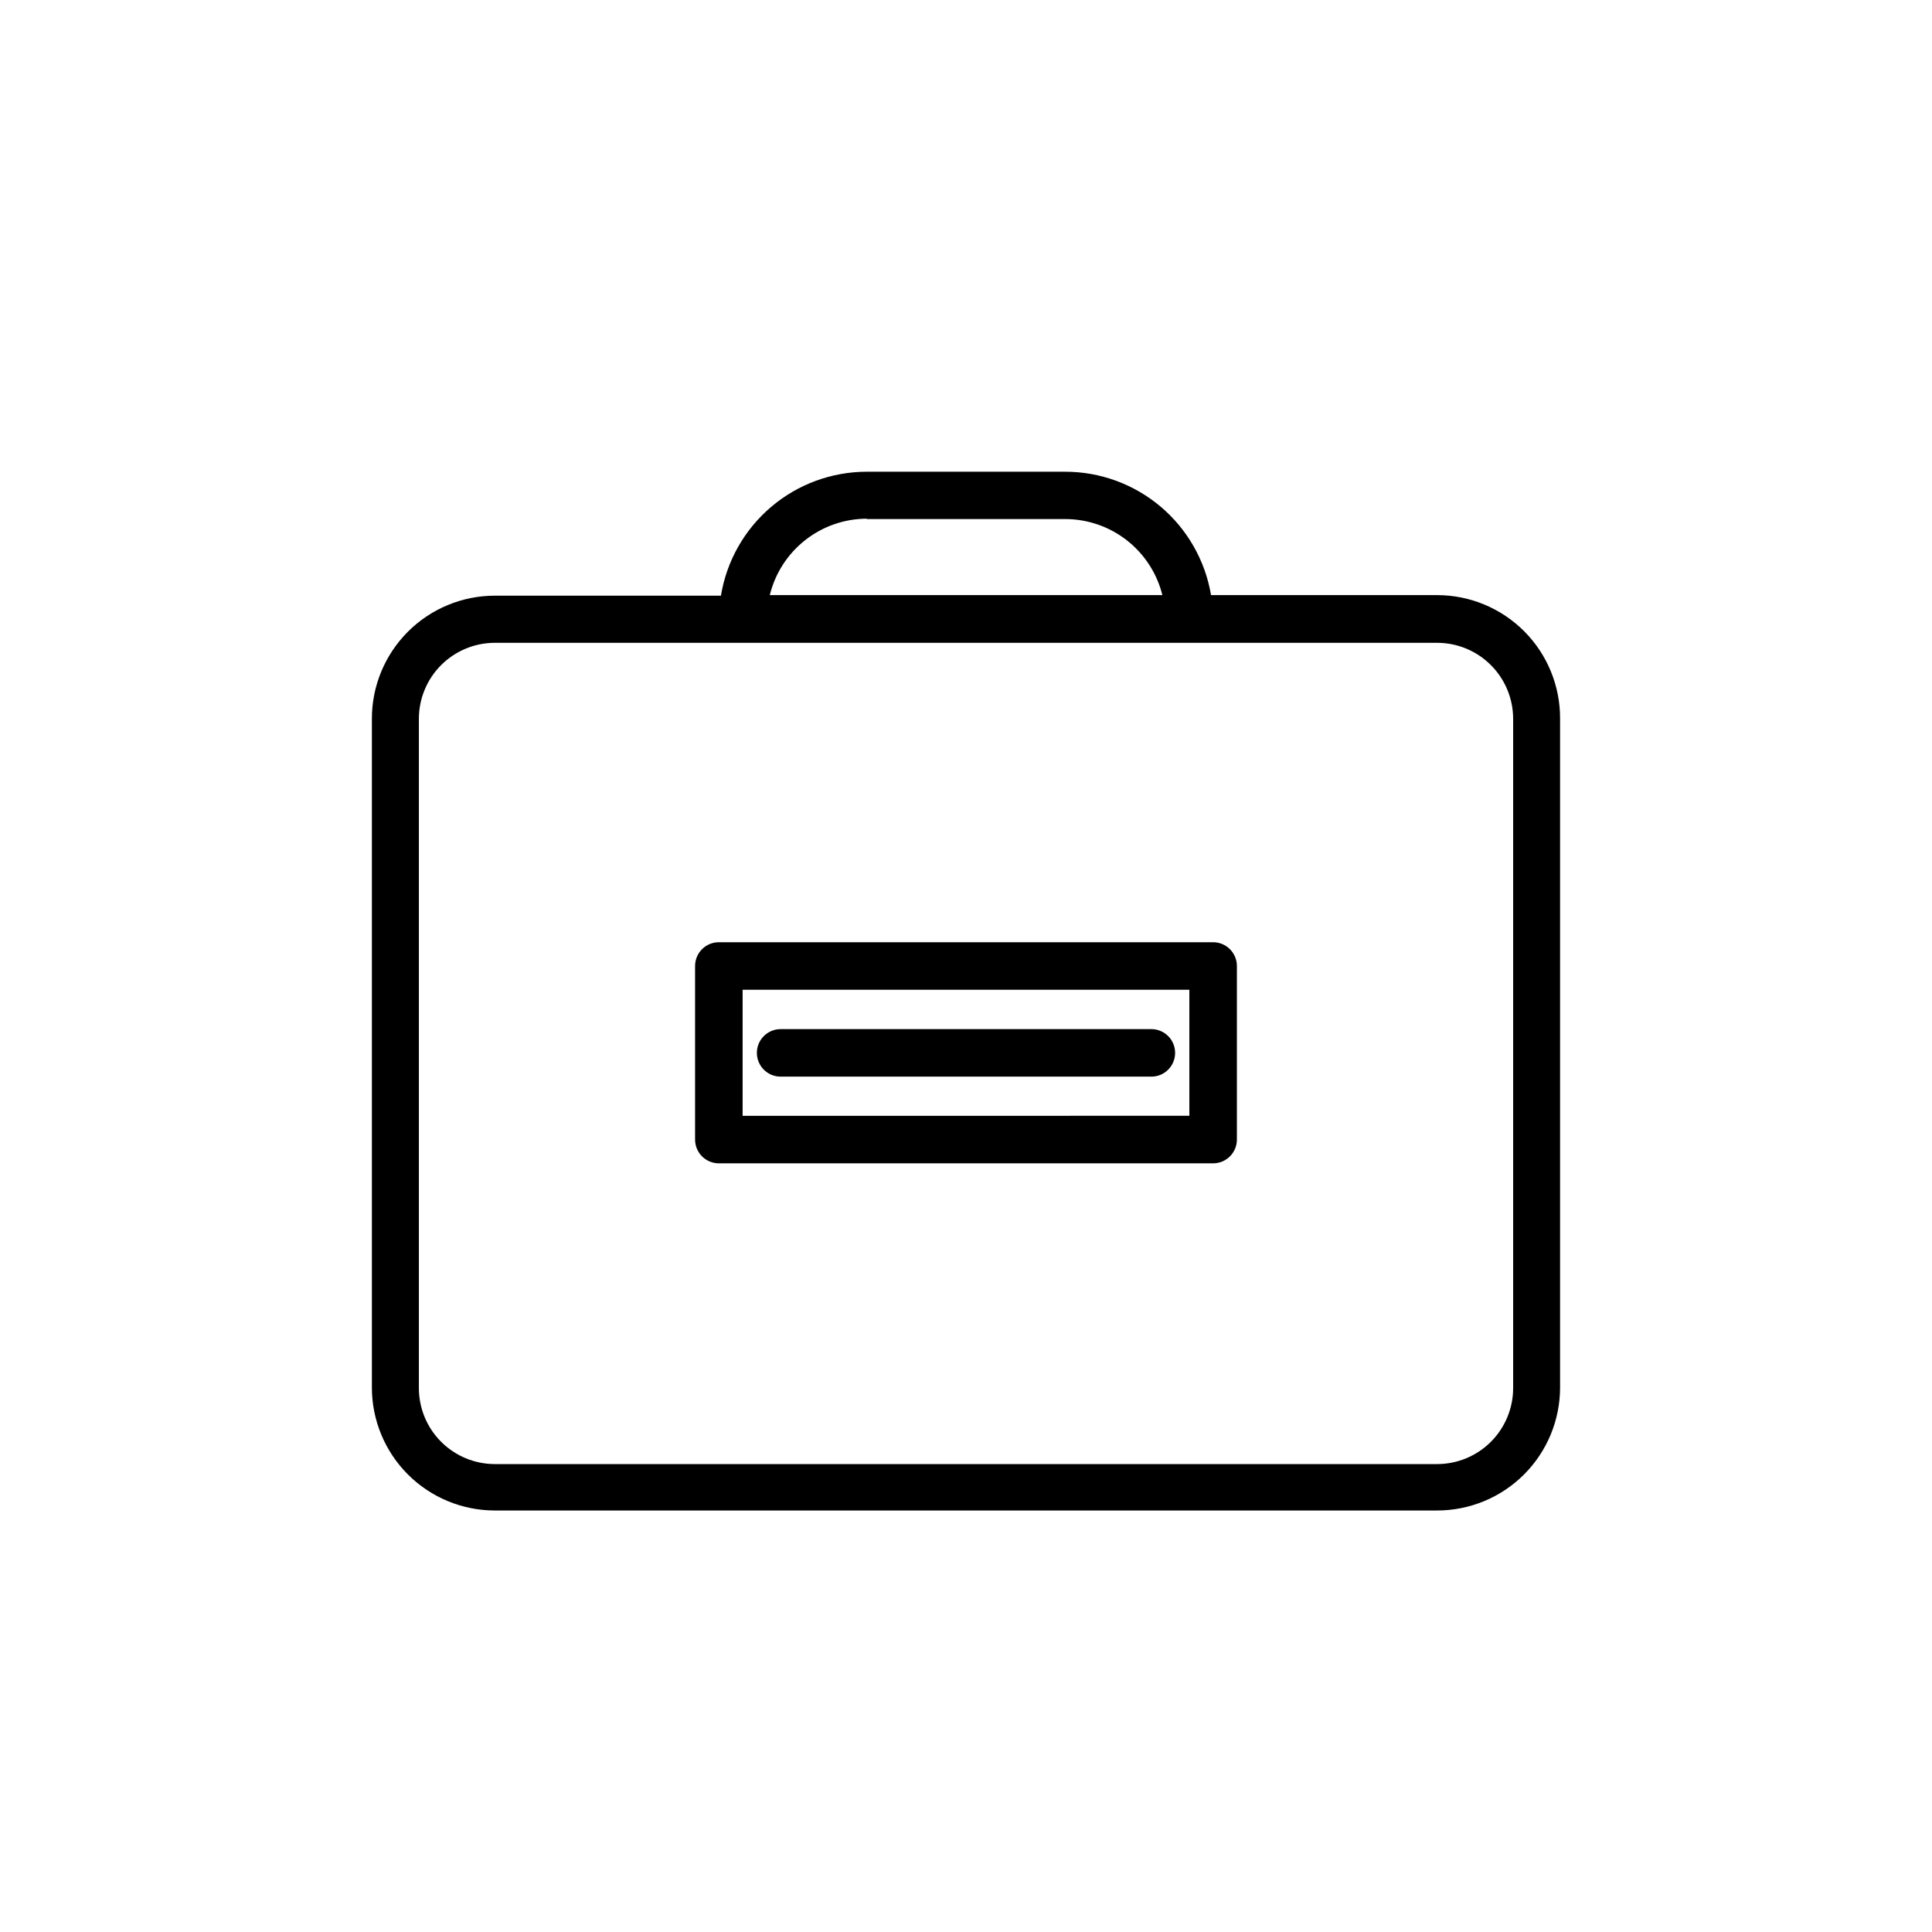
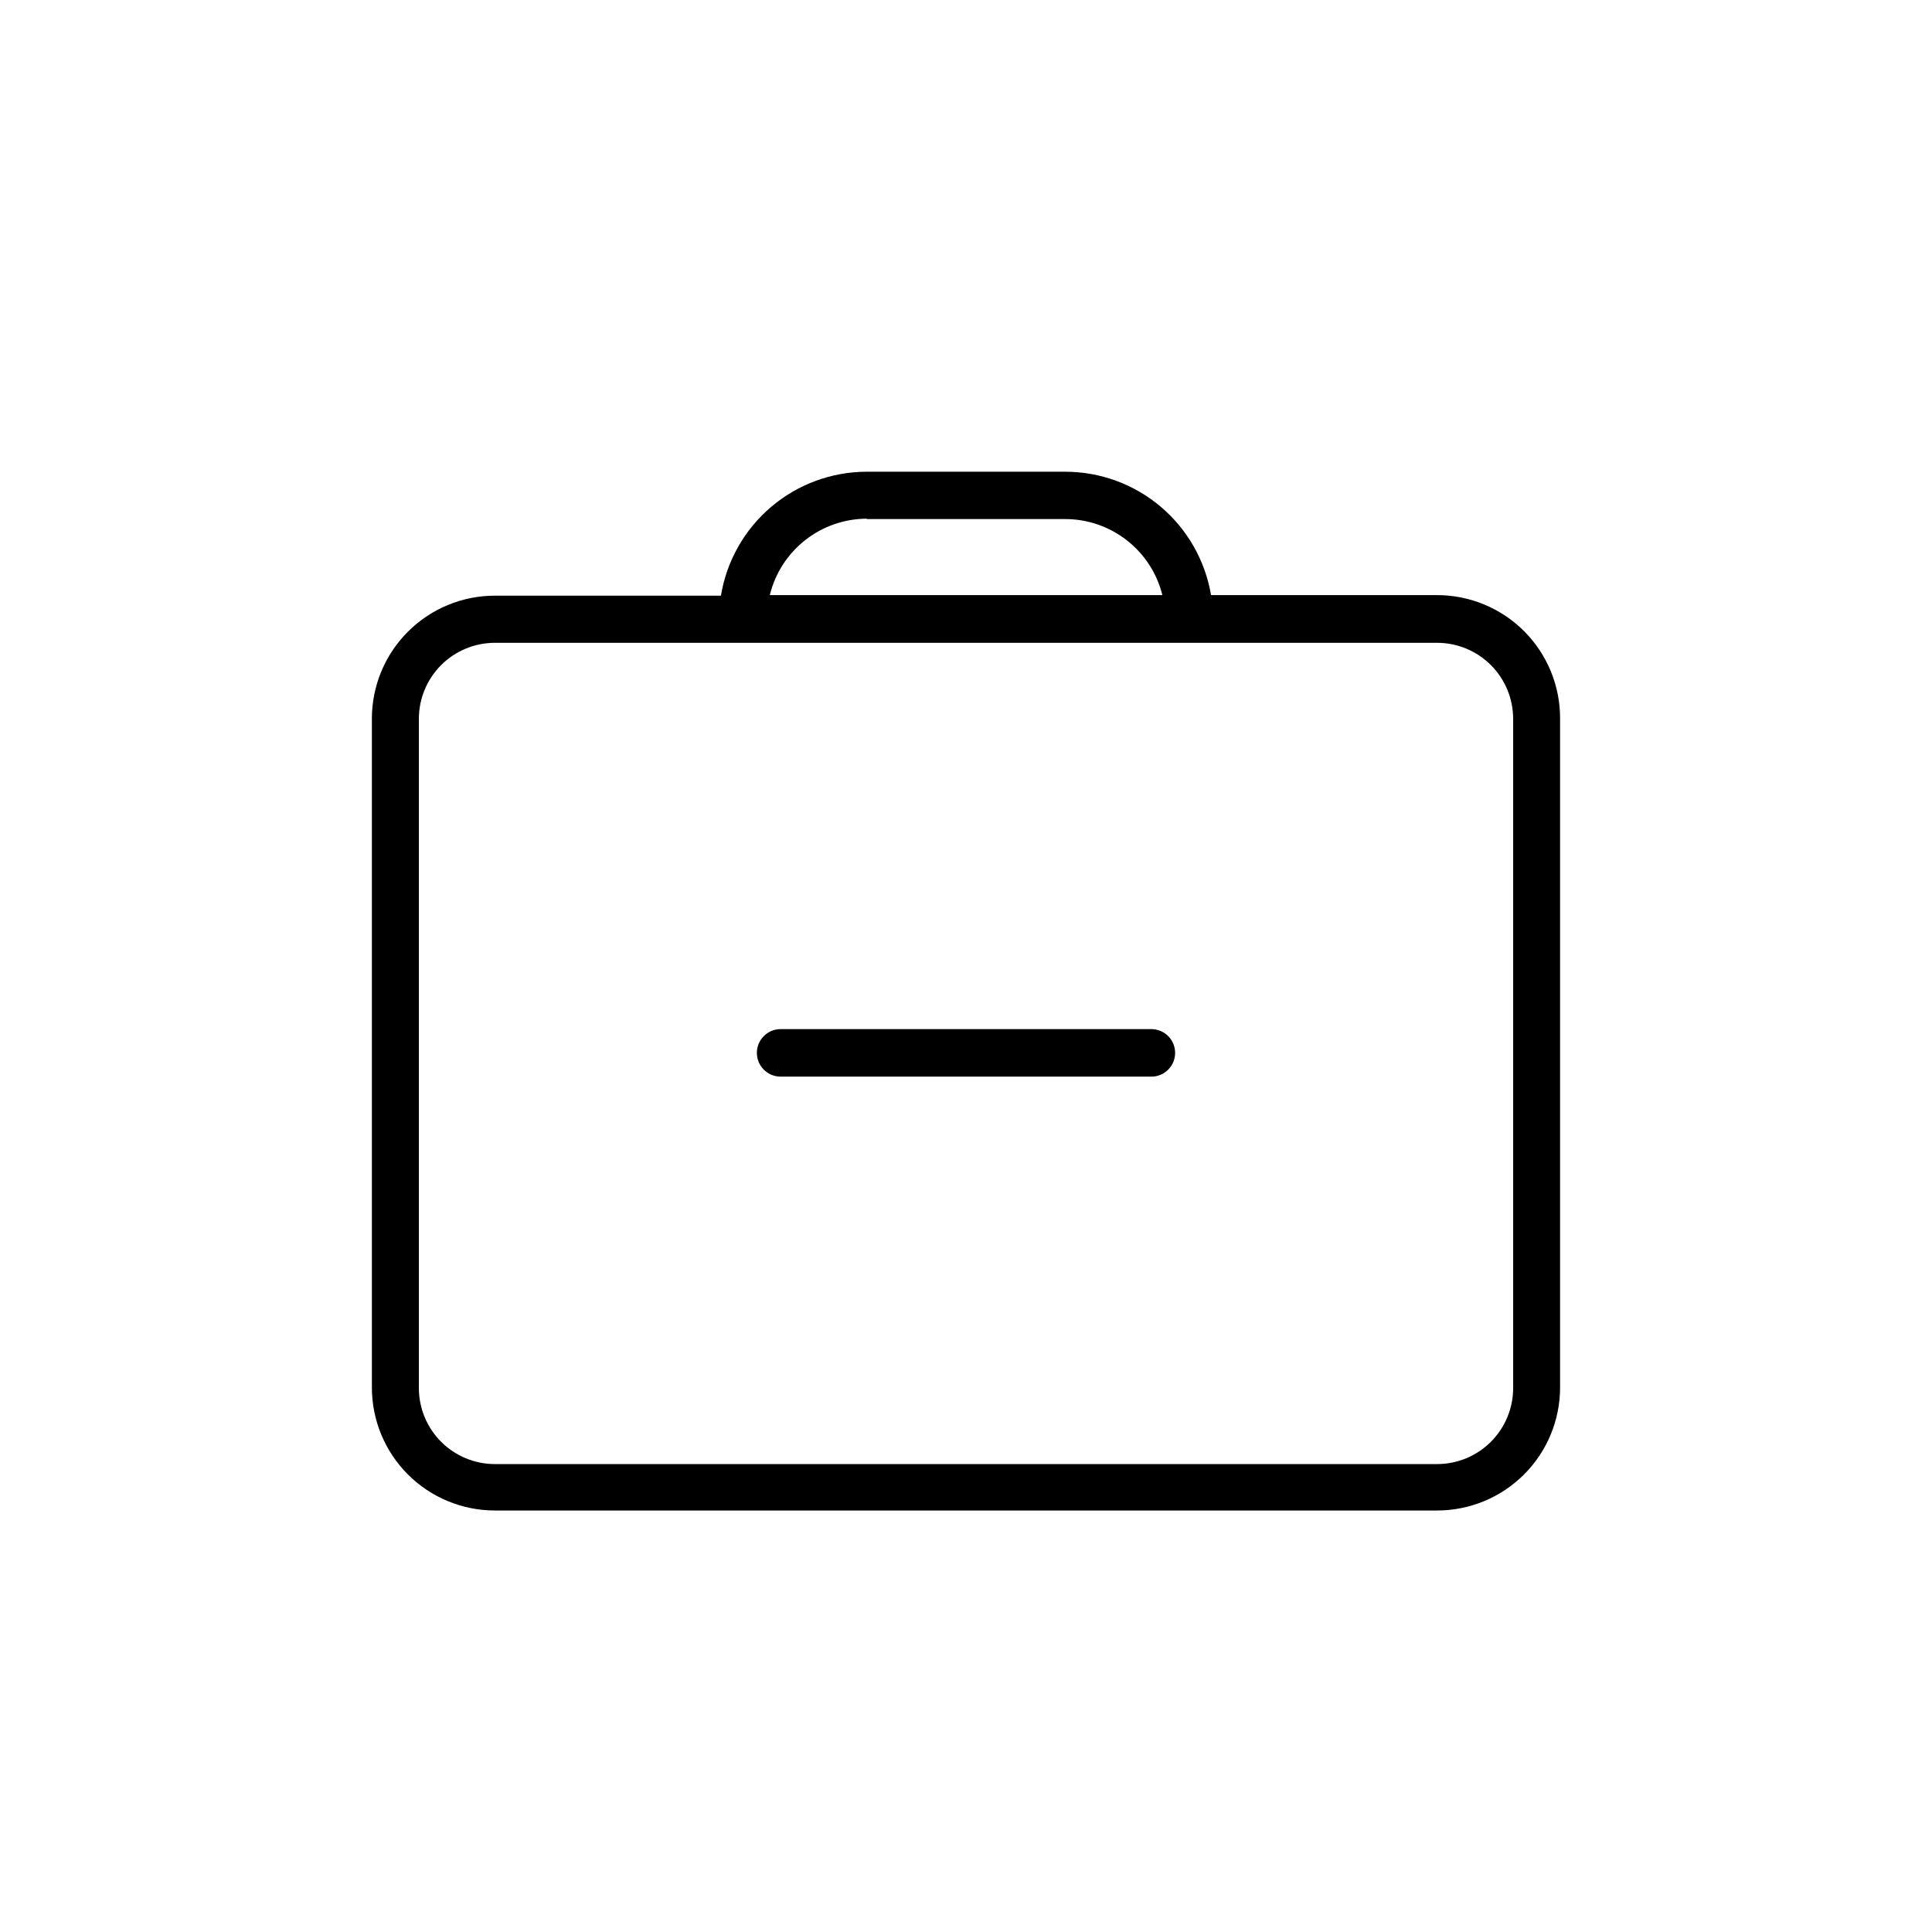
<svg xmlns="http://www.w3.org/2000/svg" fill="#000000" width="800px" height="800px" version="1.1" viewBox="144 144 512 512">
  <g>
    <path d="m524.84 301.71h-59.902c-1.539-9.141-6.262-17.438-13.336-23.426-7.074-5.984-16.043-9.27-25.309-9.273h-52.598c-9.289 0.008-18.273 3.316-25.348 9.332-7.078 6.016-11.789 14.352-13.293 23.516h-59.902c-8.656 0-16.953 3.441-23.07 9.566-6.113 6.125-9.543 14.426-9.527 23.082v177.19c0 8.648 3.434 16.938 9.547 23.051 6.113 6.113 14.402 9.547 23.051 9.547h249.69c8.645 0 16.934-3.434 23.047-9.547 6.113-6.113 9.547-14.402 9.547-23.051v-177.19c0.055-8.68-3.356-17.023-9.473-23.18-6.121-6.156-14.441-9.617-23.121-9.617zm-151.14-20.152h52.598c5.926 0.004 11.676 1.988 16.344 5.641 4.664 3.652 7.973 8.762 9.402 14.512h-104.04c1.406-5.762 4.703-10.887 9.359-14.555 4.656-3.672 10.406-5.68 16.336-5.699zm171.3 230.29v-0.004c0 5.344-2.125 10.473-5.902 14.25-3.781 3.781-8.906 5.902-14.25 5.902h-249.69c-5.348 0-10.473-2.121-14.25-5.902-3.781-3.777-5.902-8.906-5.902-14.25v-177.34c0-5.344 2.121-10.473 5.902-14.25 3.777-3.781 8.902-5.902 14.25-5.902h249.69c5.344 0 10.469 2.121 14.25 5.902 3.777 3.777 5.902 8.906 5.902 14.25z" />
-     <path d="m465.49 393.7h-130.99c-3.481 0-6.297 2.82-6.297 6.301v45.996c0 1.672 0.664 3.273 1.844 4.453 1.18 1.18 2.781 1.844 4.453 1.844h130.99c1.672 0 3.273-0.664 4.453-1.844 1.184-1.18 1.848-2.781 1.848-4.453v-45.996c0-1.672-0.664-3.273-1.848-4.453-1.18-1.184-2.781-1.848-4.453-1.848zm-6.297 45.996-118.39 0.004v-33.402h118.39z" />
    <path d="m350.88 429.32h98.242c3.477 0 6.297-2.82 6.297-6.297 0-3.481-2.82-6.297-6.297-6.297h-98.242c-3.481 0-6.301 2.816-6.301 6.297 0 3.477 2.82 6.297 6.301 6.297z" />
  </g>
</svg>